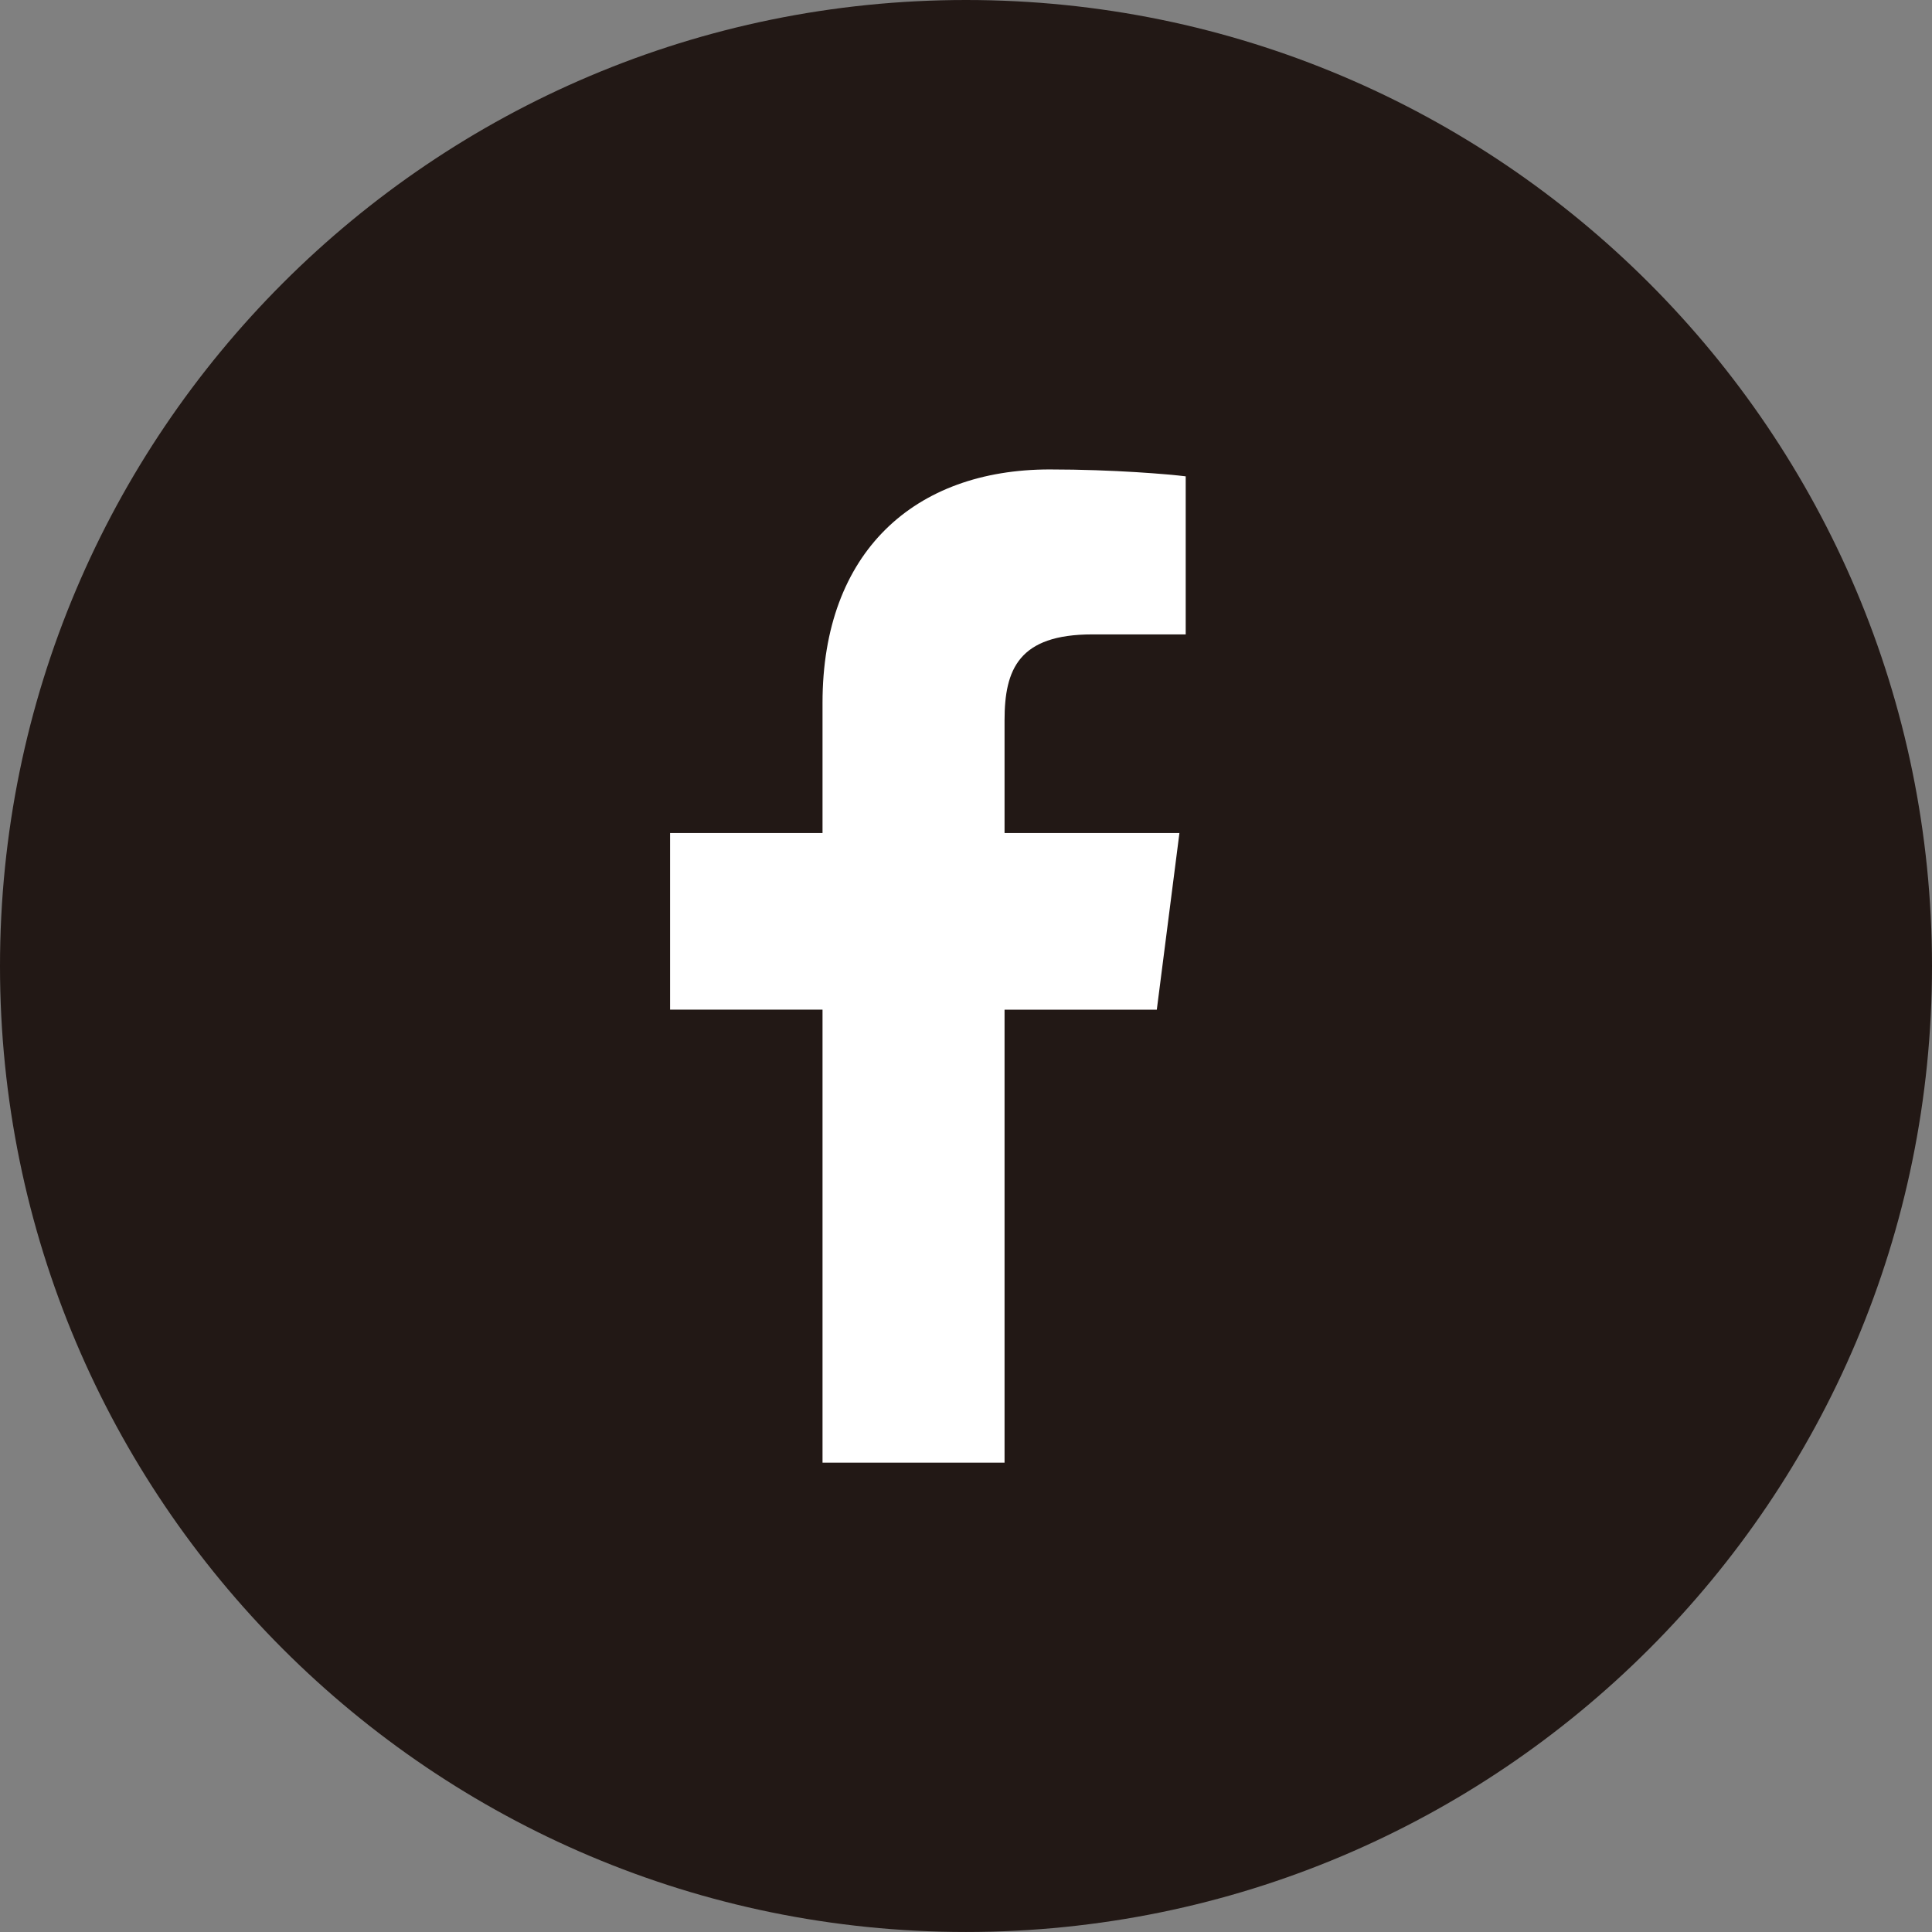
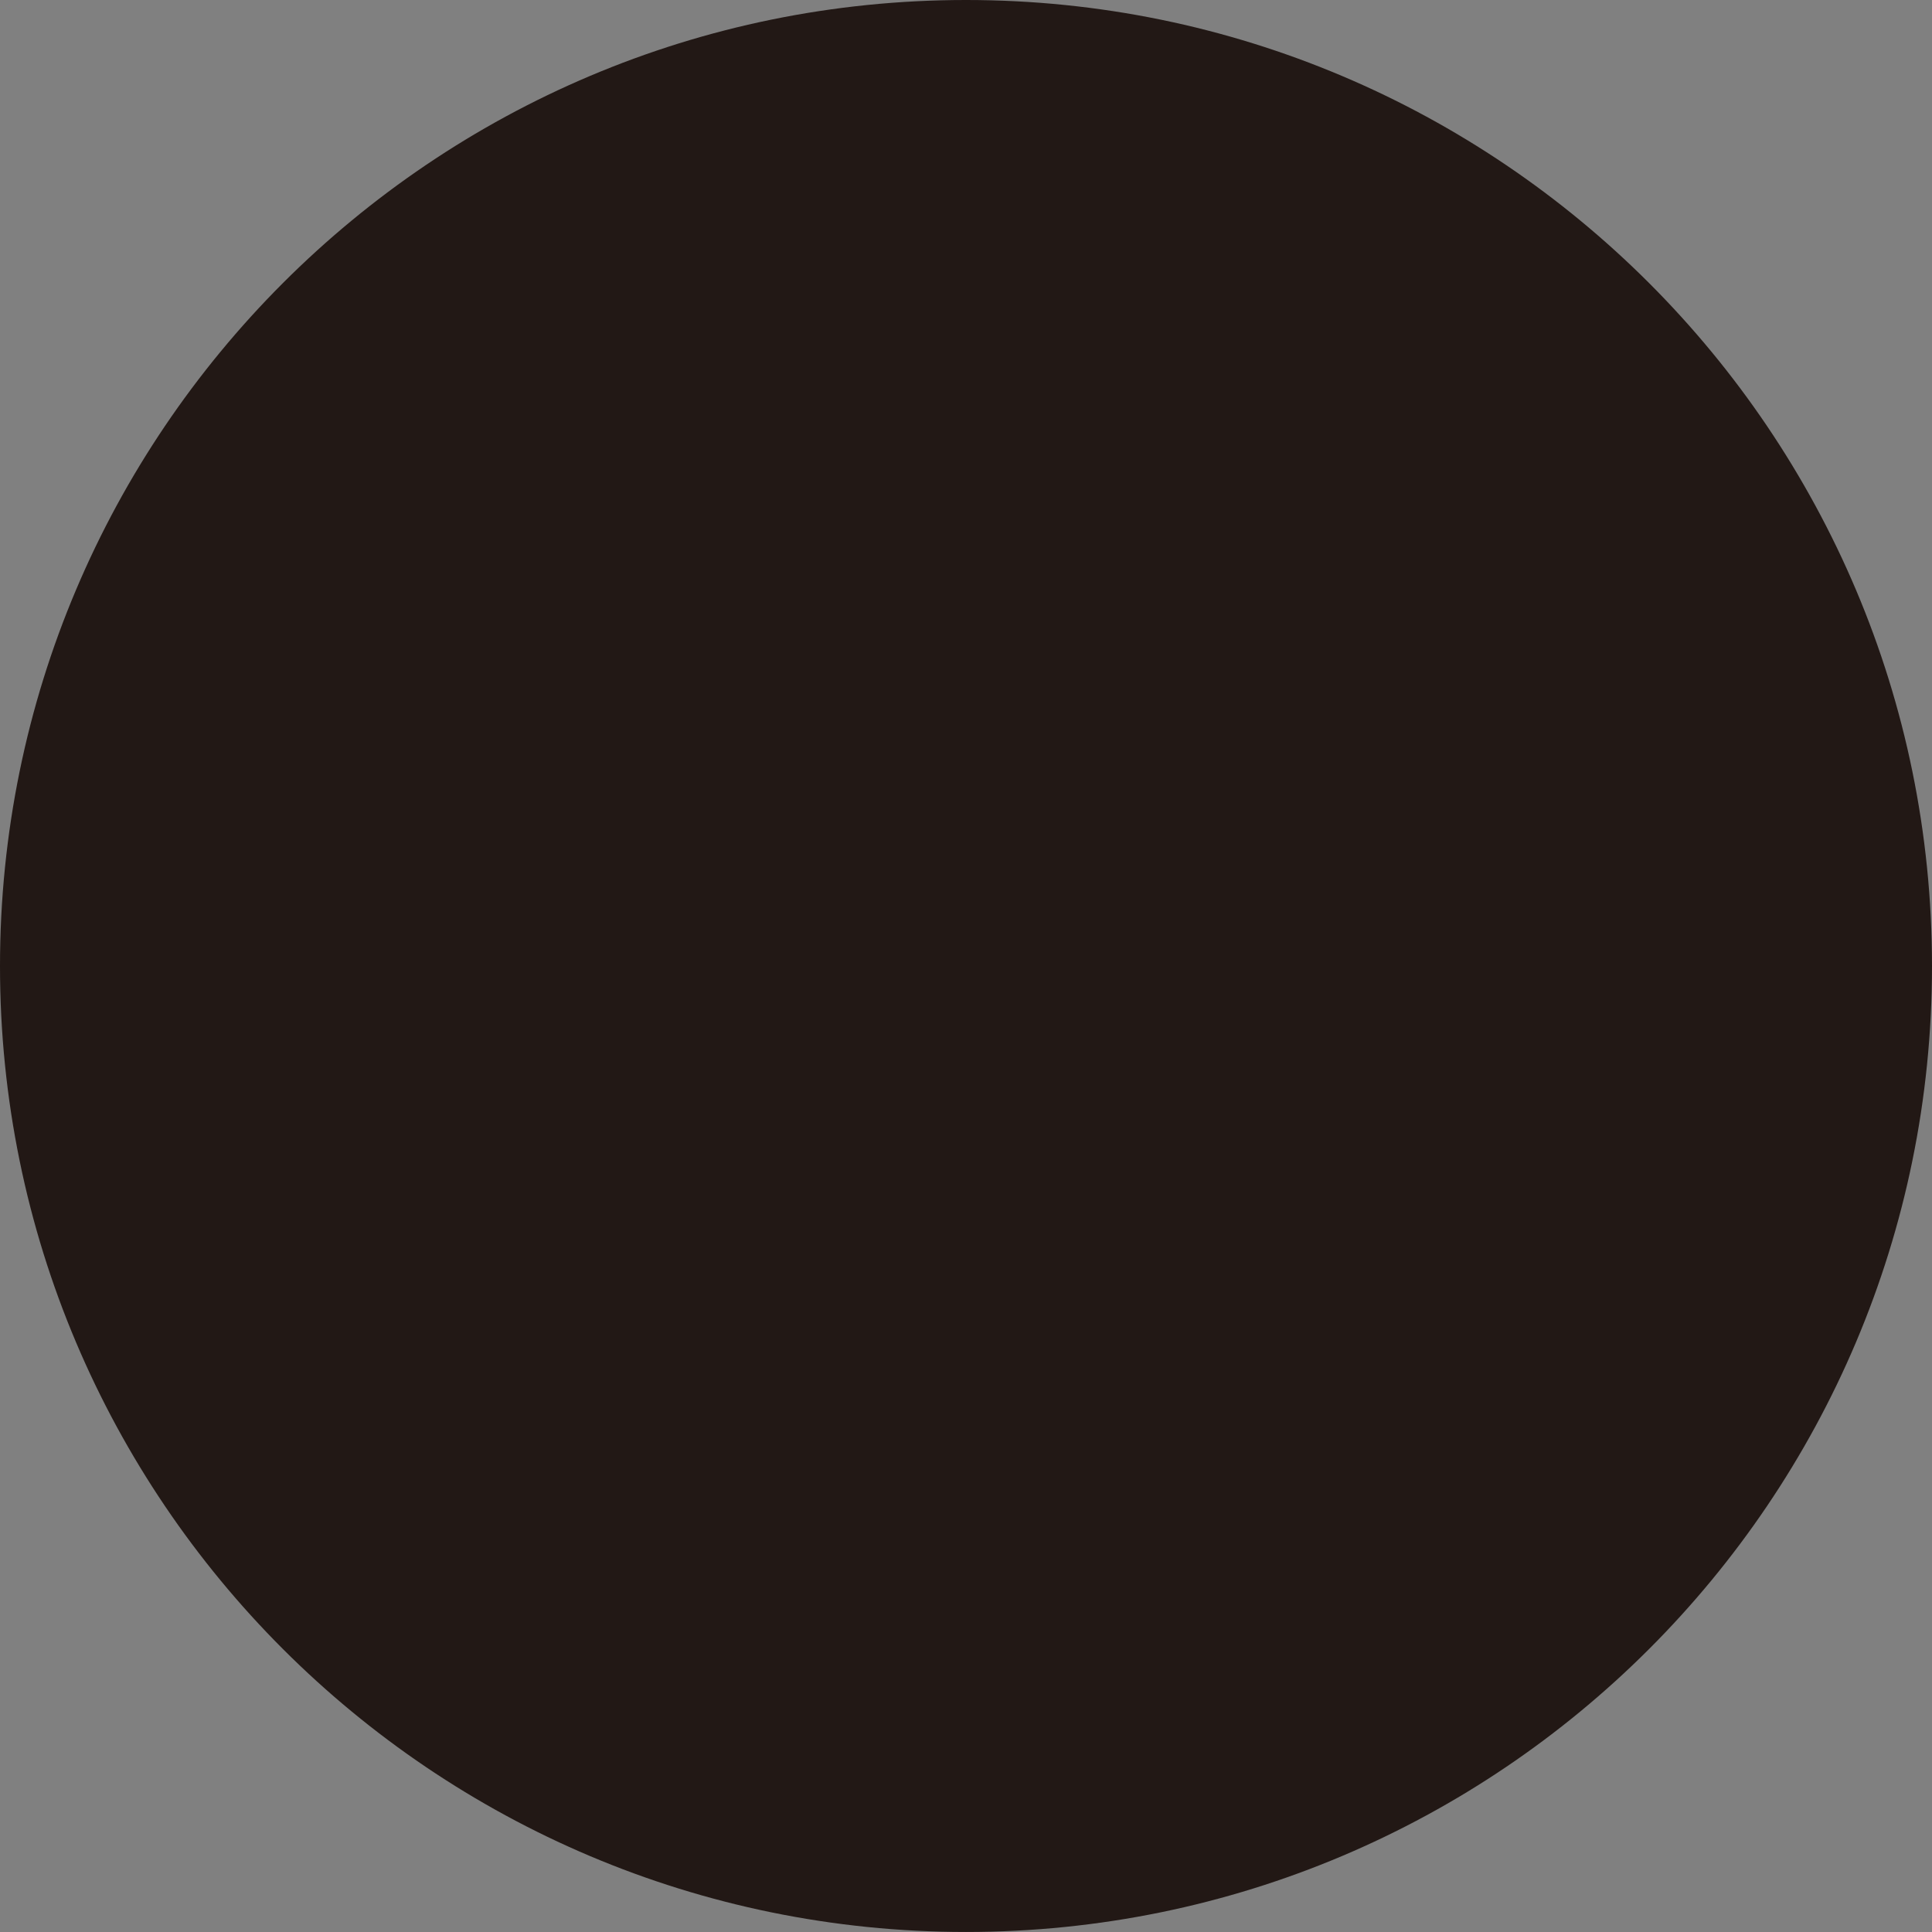
<svg xmlns="http://www.w3.org/2000/svg" width="79.688" height="79.688" viewBox="0 0 79.688 79.688">
  <rect x="0" y="0" width="79.688" height="79.688" fill="#808080" stroke="none" />
  <path fill="#221815" d="M79.688 39.847c0 22.003-17.842 39.84-39.844 39.84S0 61.85 0 39.848C0 17.845 17.842 0 39.844 0s39.844 17.845 39.844 39.847" />
-   <path fill="#FFF" d="M41.434 60.33V41.645h6.28l.933-7.285h-7.213v-4.653c0-2.105.592-3.54 3.617-3.54h3.855v-6.52c-.67-.084-2.954-.284-5.613-.284-5.563 0-9.367 3.396-9.367 9.625v5.372h-6.287v7.285h6.287V60.33h7.51z" />
</svg>